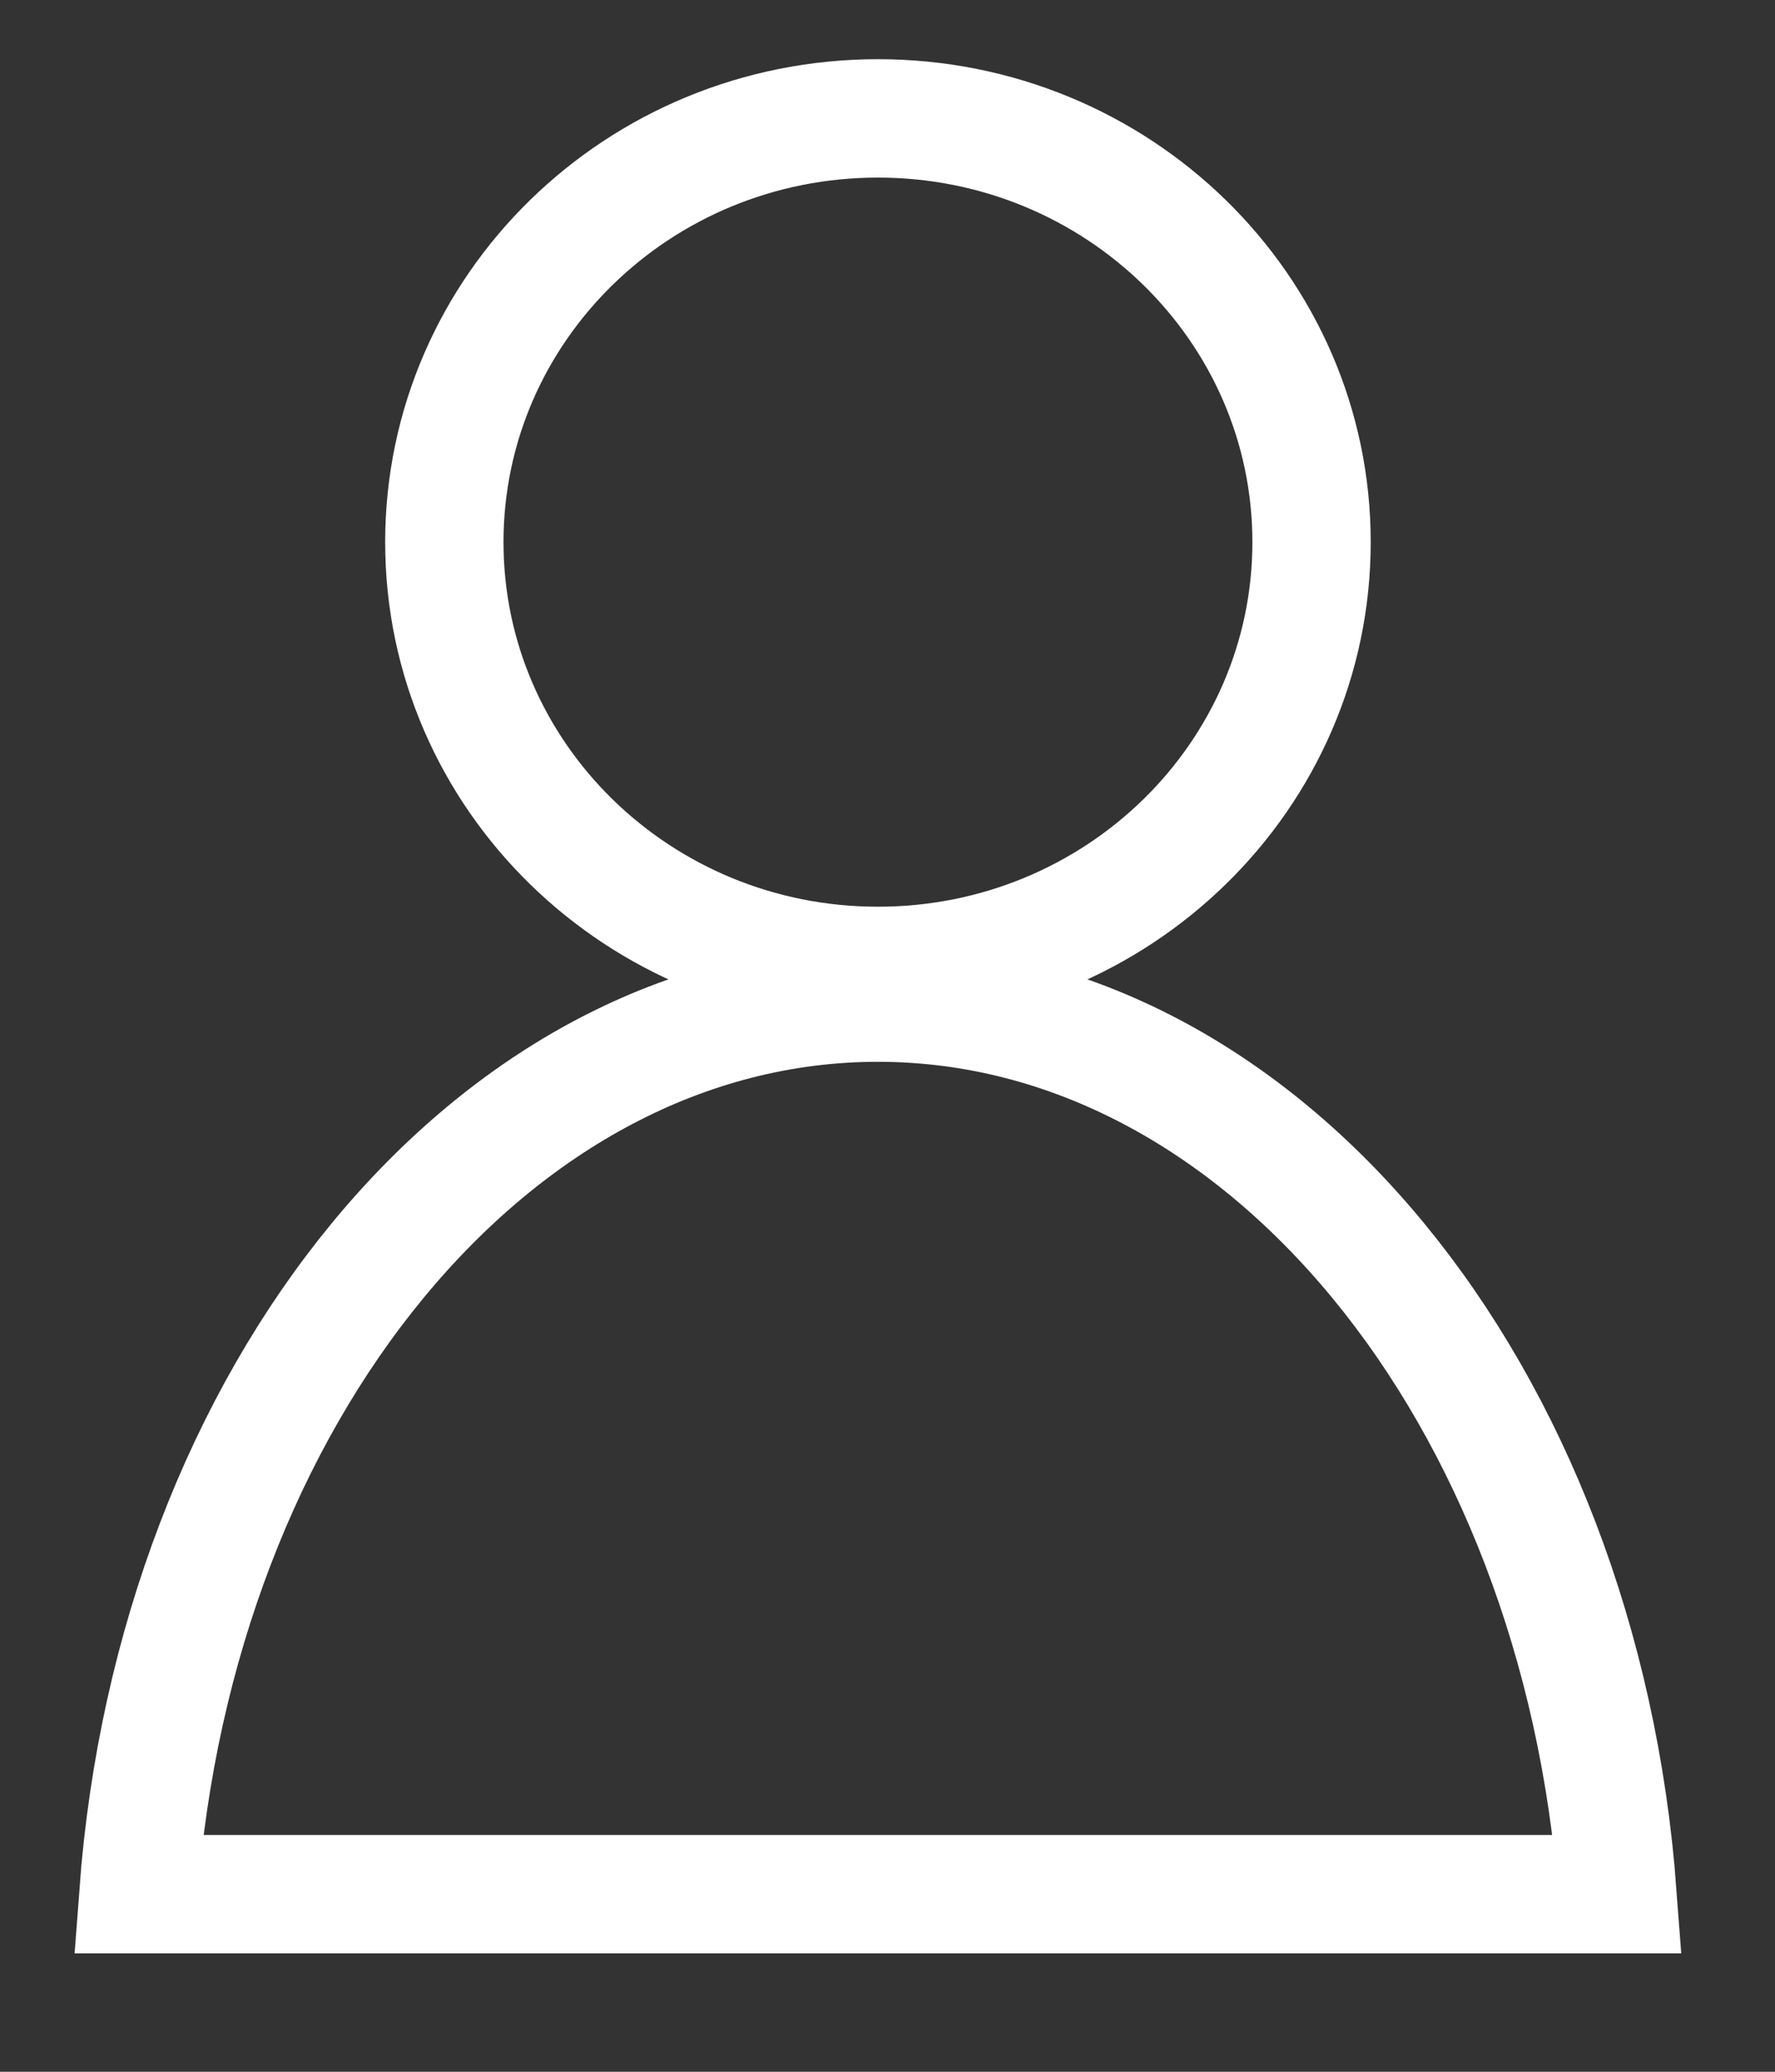
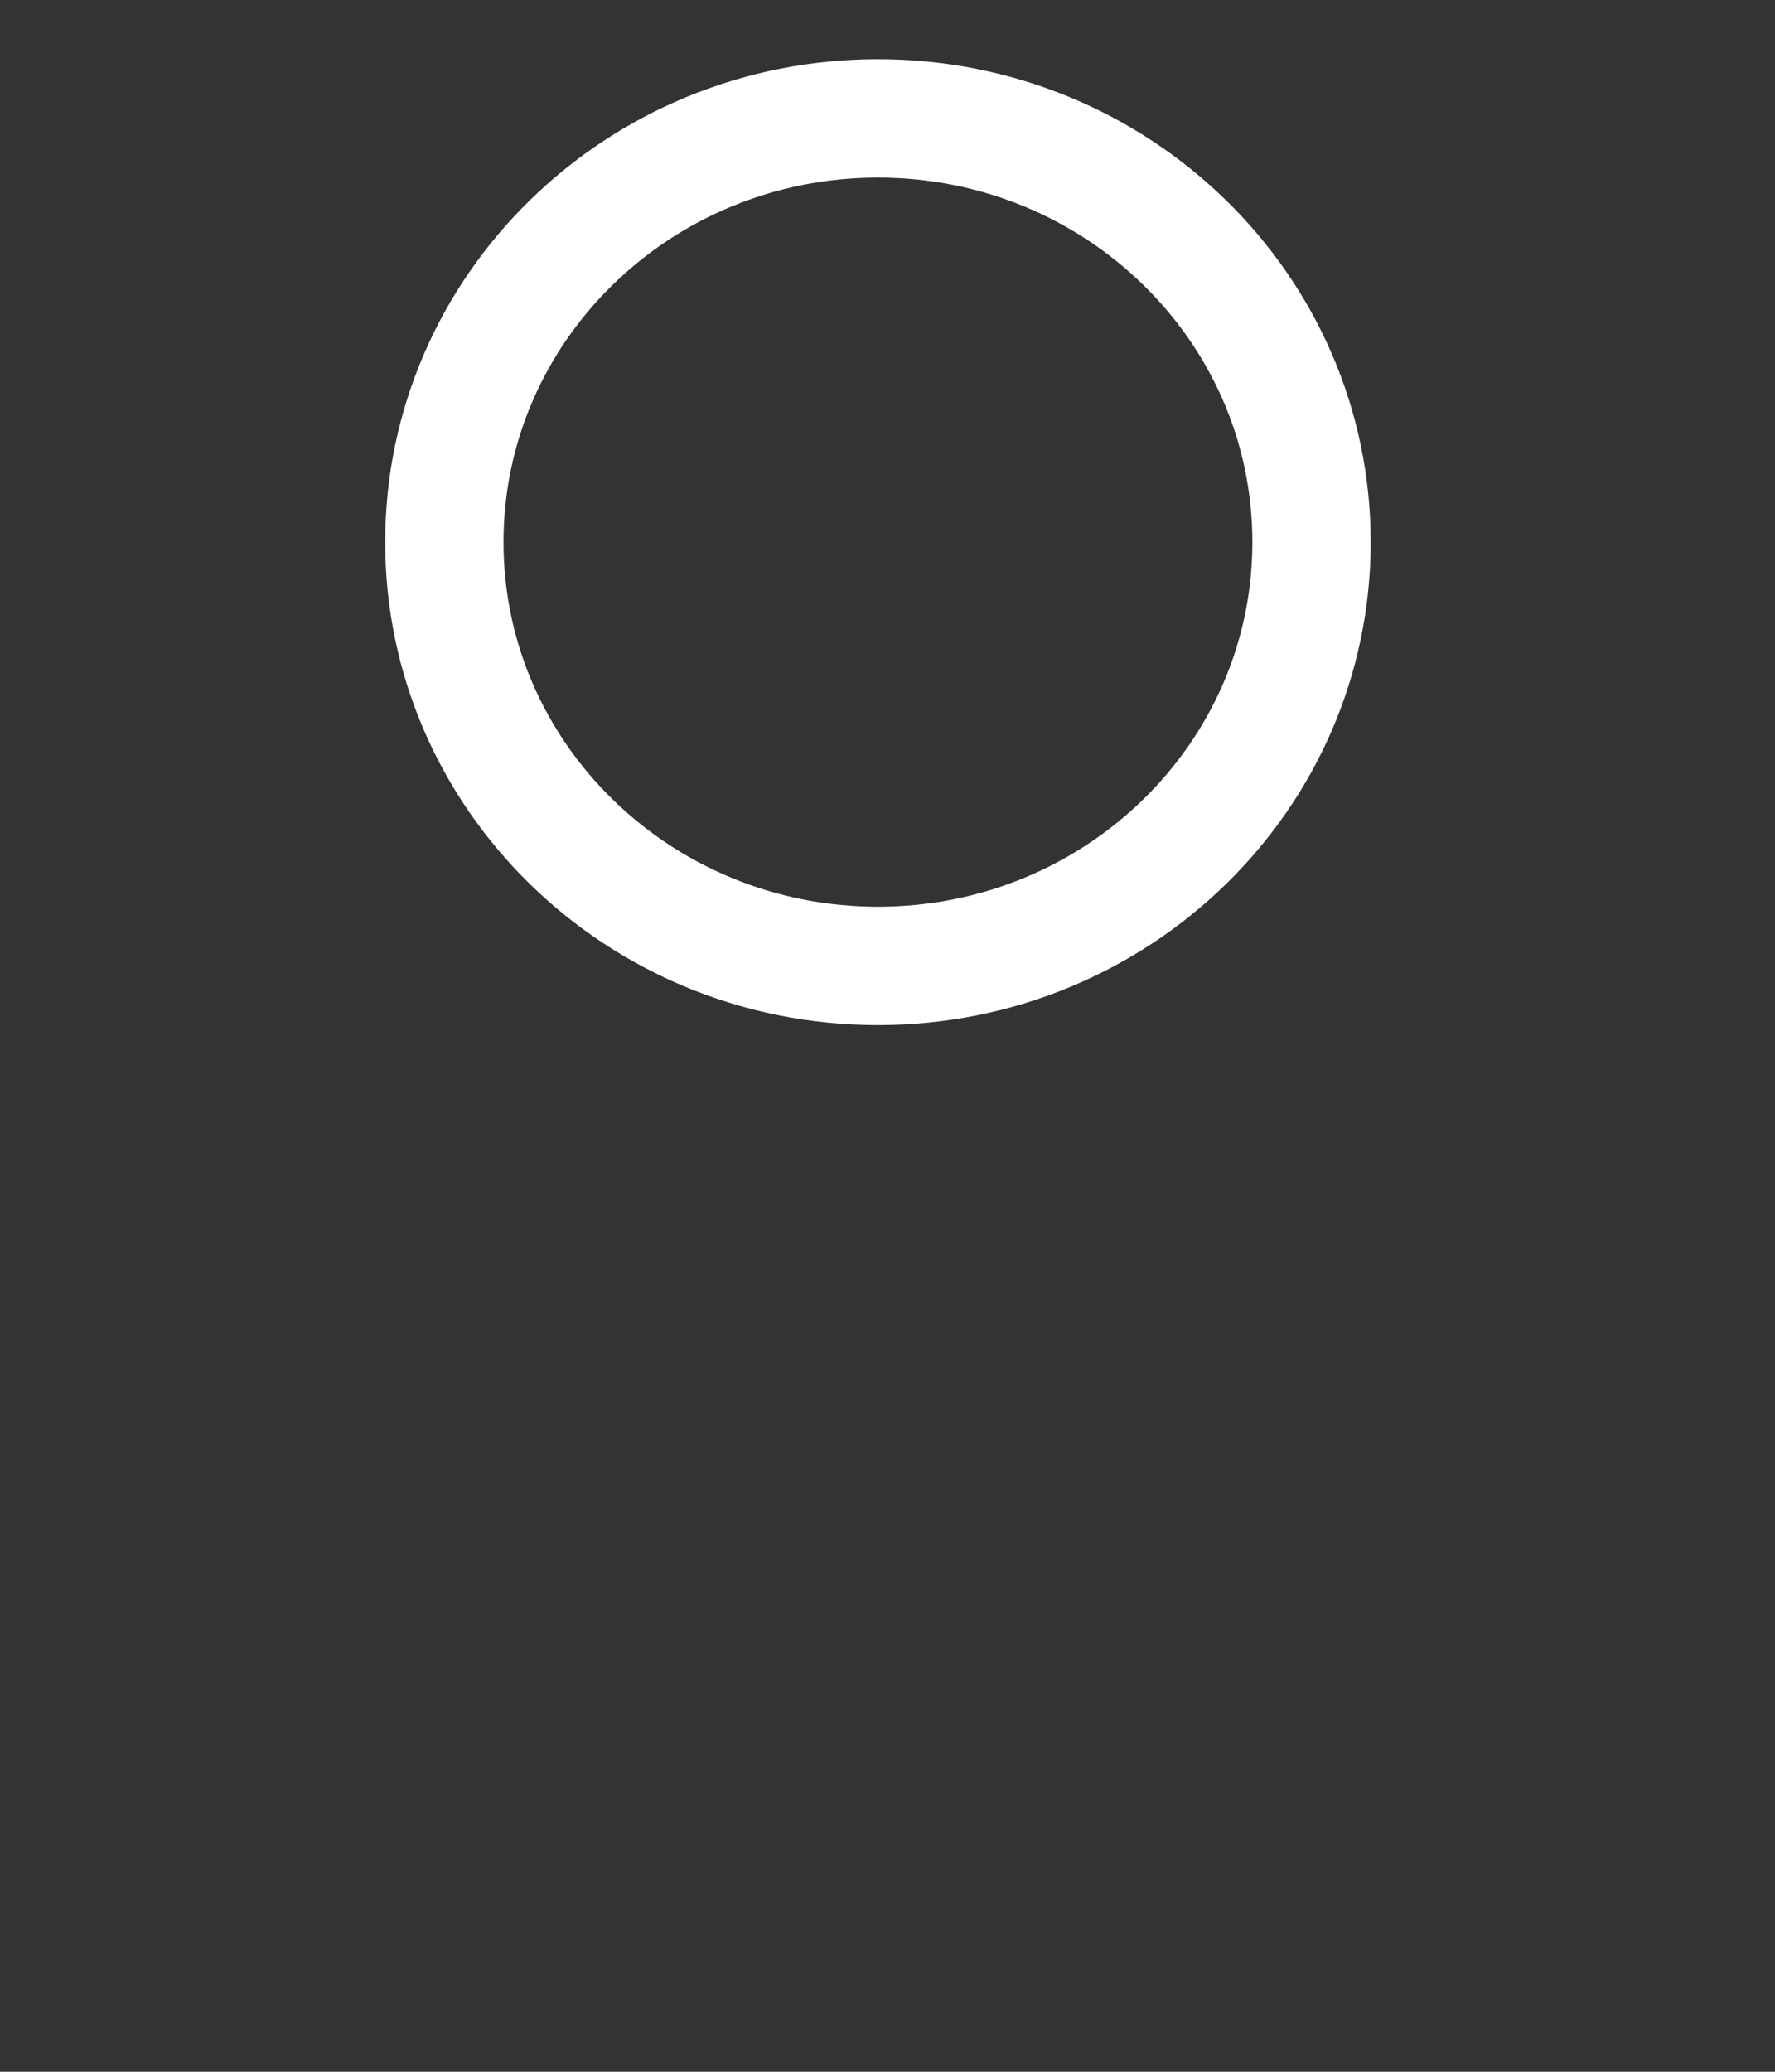
<svg xmlns="http://www.w3.org/2000/svg" version="1.1" id="Layer_1" x="0px" y="0px" width="30px" height="35px" viewBox="0 0 30 35" enable-background="new 0 0 30 35" xml:space="preserve">
  <rect x="0" y="0" width="30" height="35" fill="#333333" stroke="none" />
  <path fill="none" stroke="#FFFFFF" stroke-width="2" stroke-miterlimit="10" d="M14.838,16.318c-4.047,0-7.328-3.205-7.328-7.159  S10.791,2,14.838,2c4.048,0,7.329,3.205,7.329,7.159S18.886,16.318,14.838,16.318" />
-   <path fill="none" stroke="#FFFFFF" stroke-width="2" stroke-miterlimit="10" d="M27.338,32c-0.631-8.457-5.984-15.062-12.5-15.062  c-6.514,0-11.87,6.605-12.5,15.062H27.338z" />
</svg>